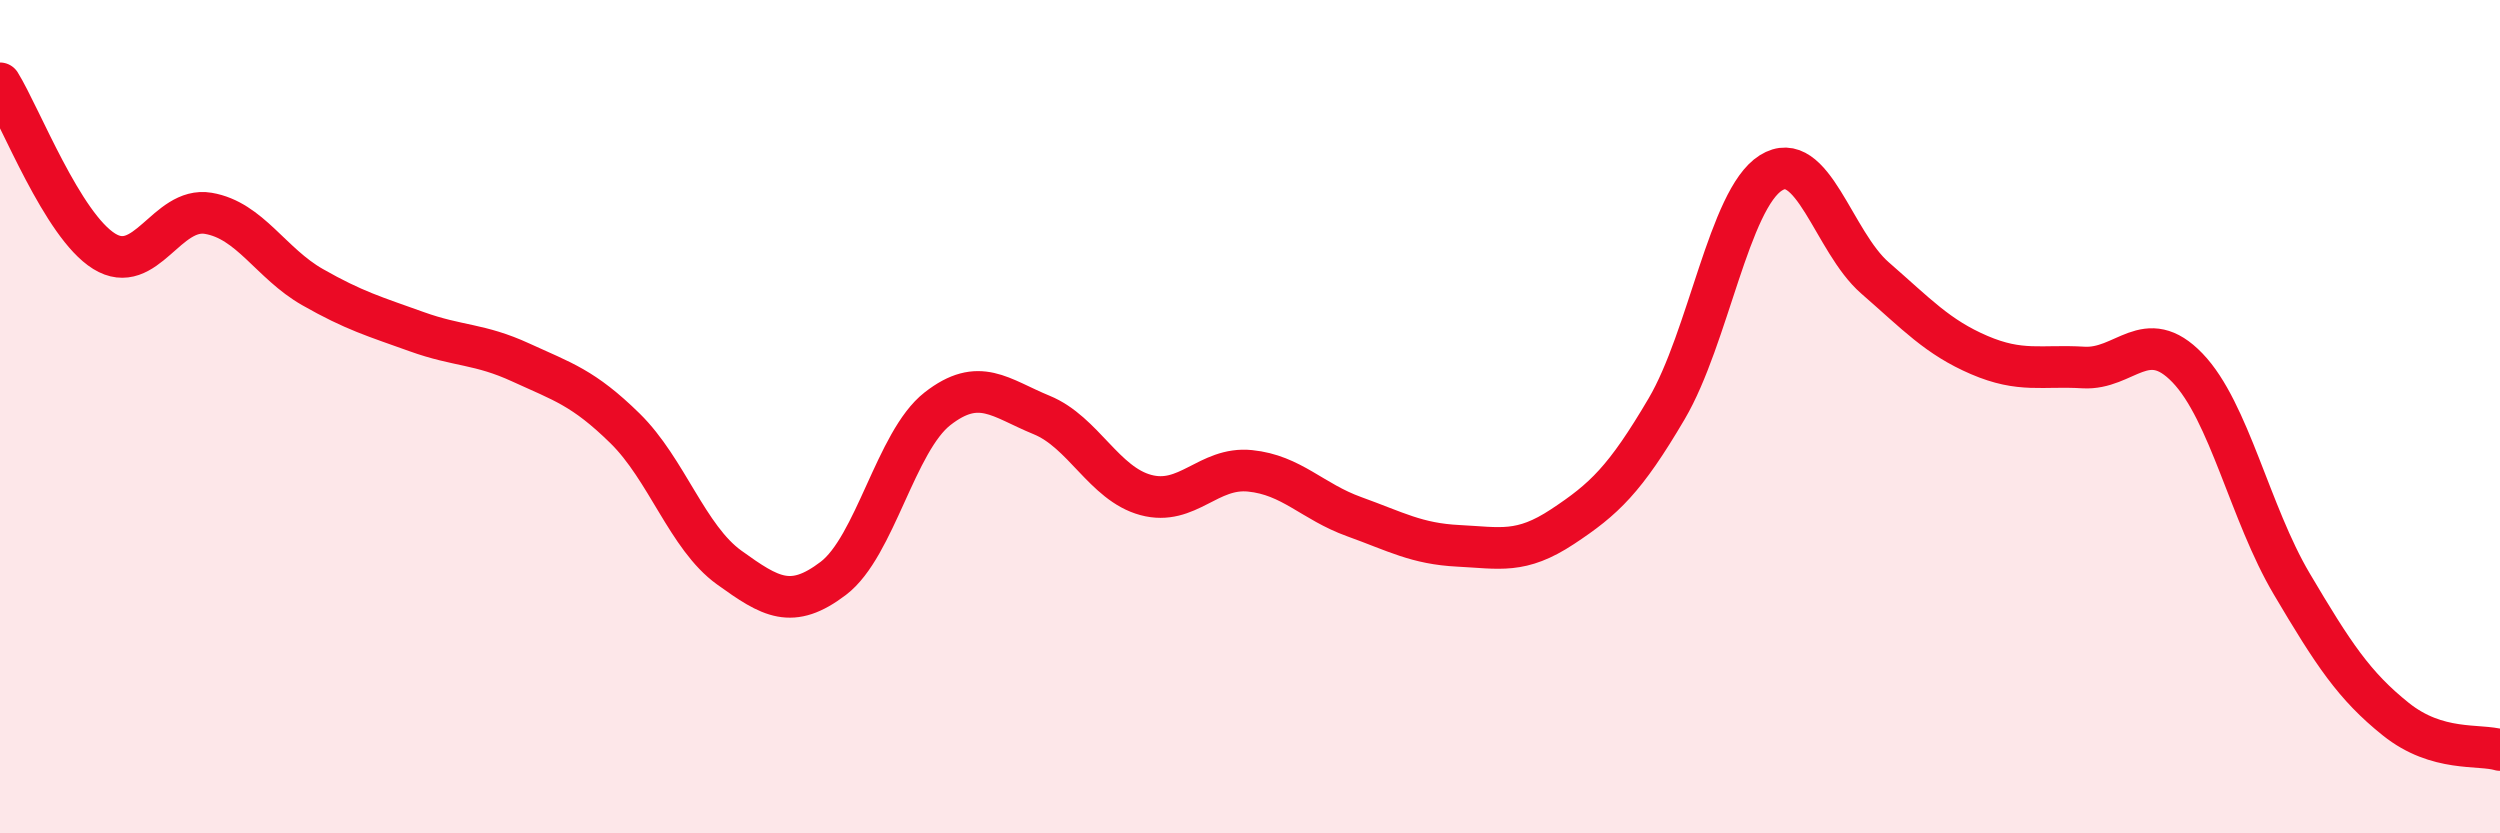
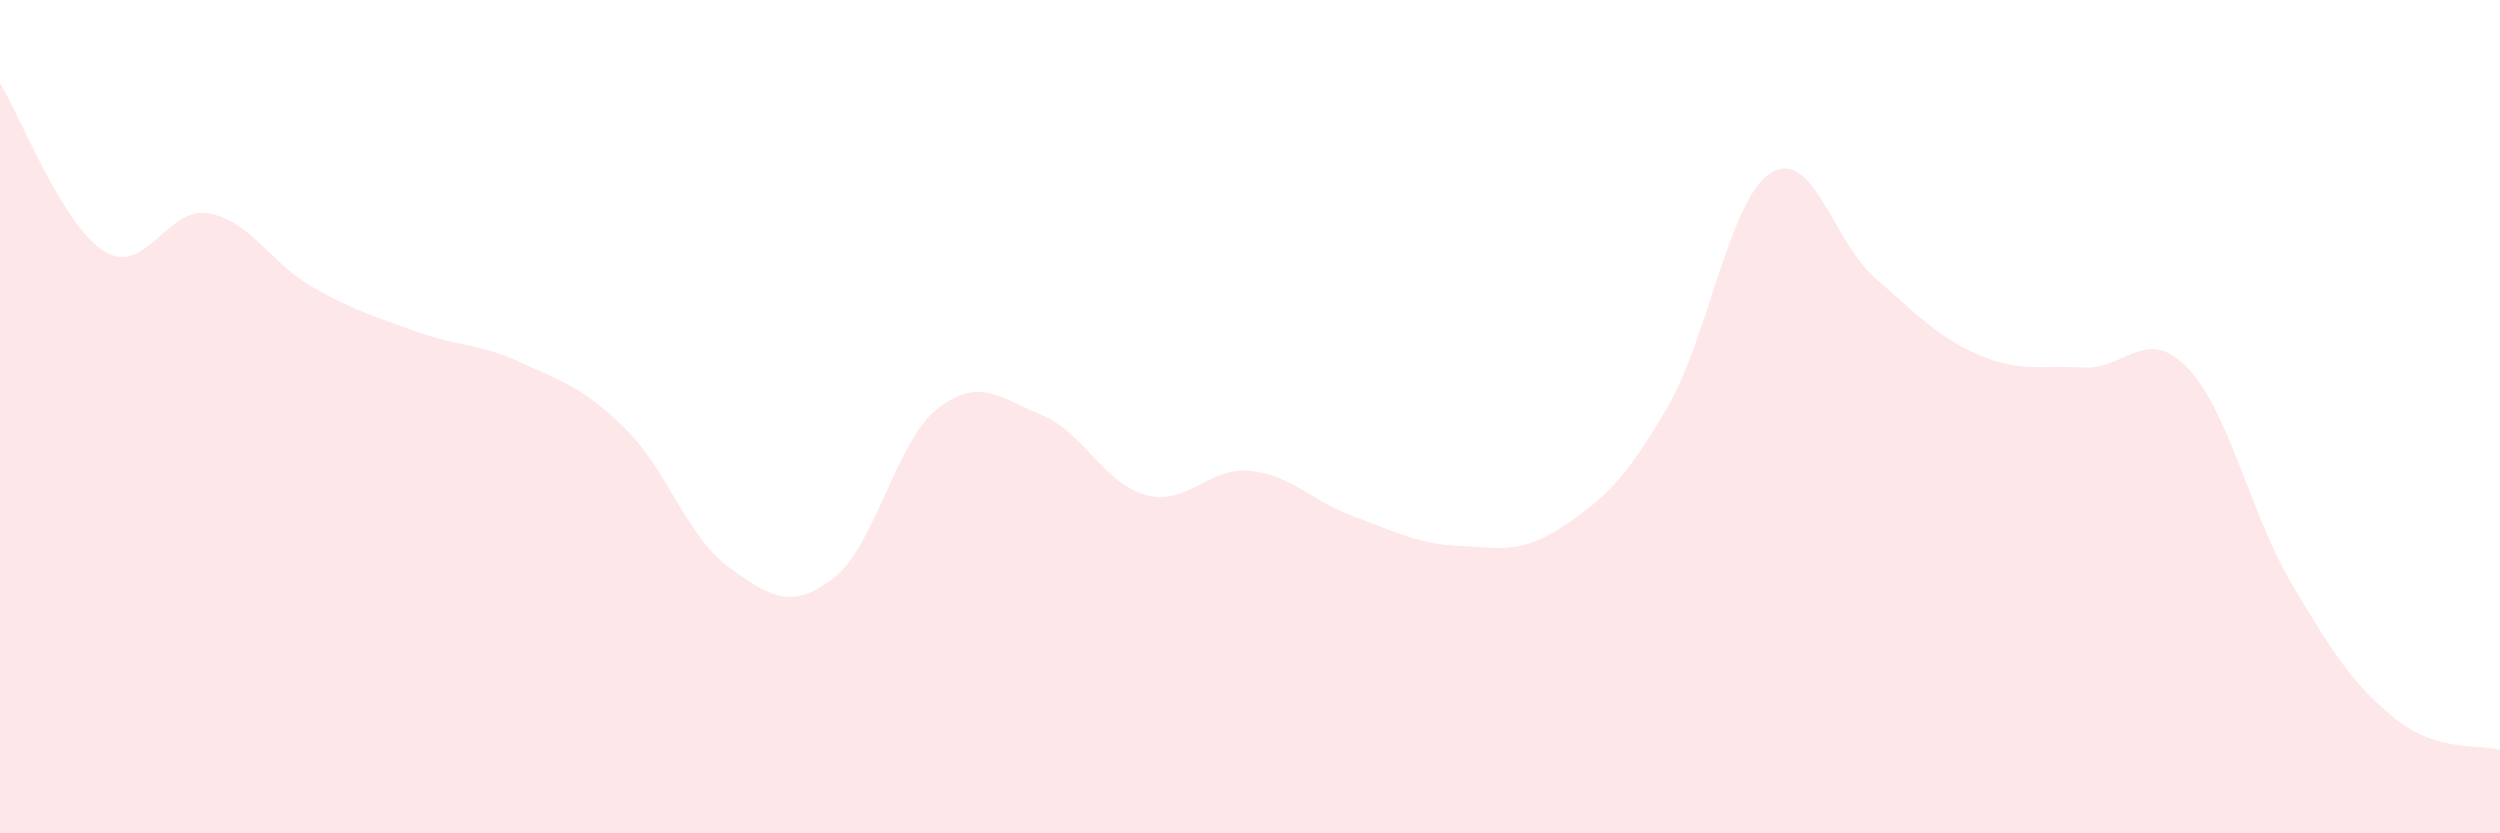
<svg xmlns="http://www.w3.org/2000/svg" width="60" height="20" viewBox="0 0 60 20">
  <path d="M 0,2 C 0.5,2.81 1.5,5.41 2.5,6.03 C 3.5,6.65 4,4.95 5,5.12 C 6,5.29 6.5,6.32 7.5,6.89 C 8.5,7.46 9,7.6 10,7.96 C 11,8.32 11.5,8.24 12.5,8.7 C 13.5,9.16 14,9.3 15,10.28 C 16,11.26 16.5,12.9 17.5,13.62 C 18.5,14.34 19,14.64 20,13.88 C 21,13.12 21.5,10.59 22.5,9.81 C 23.5,9.03 24,9.55 25,9.96 C 26,10.37 26.5,11.61 27.5,11.88 C 28.5,12.15 29,11.2 30,11.3 C 31,11.4 31.5,12.04 32.5,12.4 C 33.5,12.76 34,13.05 35,13.1 C 36,13.15 36.5,13.3 37.5,12.64 C 38.5,11.98 39,11.51 40,9.81 C 41,8.11 41.5,4.78 42.5,4.15 C 43.5,3.52 44,5.8 45,6.67 C 46,7.54 46.5,8.09 47.5,8.52 C 48.5,8.95 49,8.76 50,8.82 C 51,8.88 51.5,7.79 52.5,8.83 C 53.5,9.87 54,12.32 55,14.01 C 56,15.7 56.5,16.46 57.5,17.26 C 58.5,18.06 59.5,17.85 60,18L60 20L0 20Z" fill="#EB0A25" opacity="0.1" stroke-linecap="round" stroke-linejoin="round" />
-   <path d="M 0,2 C 0.5,2.81 1.5,5.41 2.5,6.03 C 3.5,6.65 4,4.95 5,5.12 C 6,5.29 6.5,6.32 7.5,6.89 C 8.5,7.46 9,7.6 10,7.96 C 11,8.32 11.5,8.24 12.5,8.7 C 13.5,9.16 14,9.3 15,10.28 C 16,11.26 16.5,12.9 17.5,13.62 C 18.5,14.34 19,14.64 20,13.88 C 21,13.12 21.5,10.59 22.5,9.81 C 23.5,9.03 24,9.55 25,9.96 C 26,10.37 26.5,11.61 27.5,11.88 C 28.5,12.15 29,11.2 30,11.3 C 31,11.4 31.5,12.04 32.5,12.4 C 33.5,12.76 34,13.05 35,13.1 C 36,13.15 36.5,13.3 37.5,12.64 C 38.5,11.98 39,11.51 40,9.81 C 41,8.11 41.5,4.78 42.5,4.15 C 43.5,3.52 44,5.8 45,6.67 C 46,7.54 46.5,8.09 47.5,8.52 C 48.5,8.95 49,8.76 50,8.82 C 51,8.88 51.5,7.79 52.5,8.83 C 53.5,9.87 54,12.32 55,14.01 C 56,15.7 56.5,16.46 57.5,17.26 C 58.5,18.06 59.5,17.85 60,18" stroke="#EB0A25" stroke-width="1" fill="none" stroke-linecap="round" stroke-linejoin="round" />
</svg>